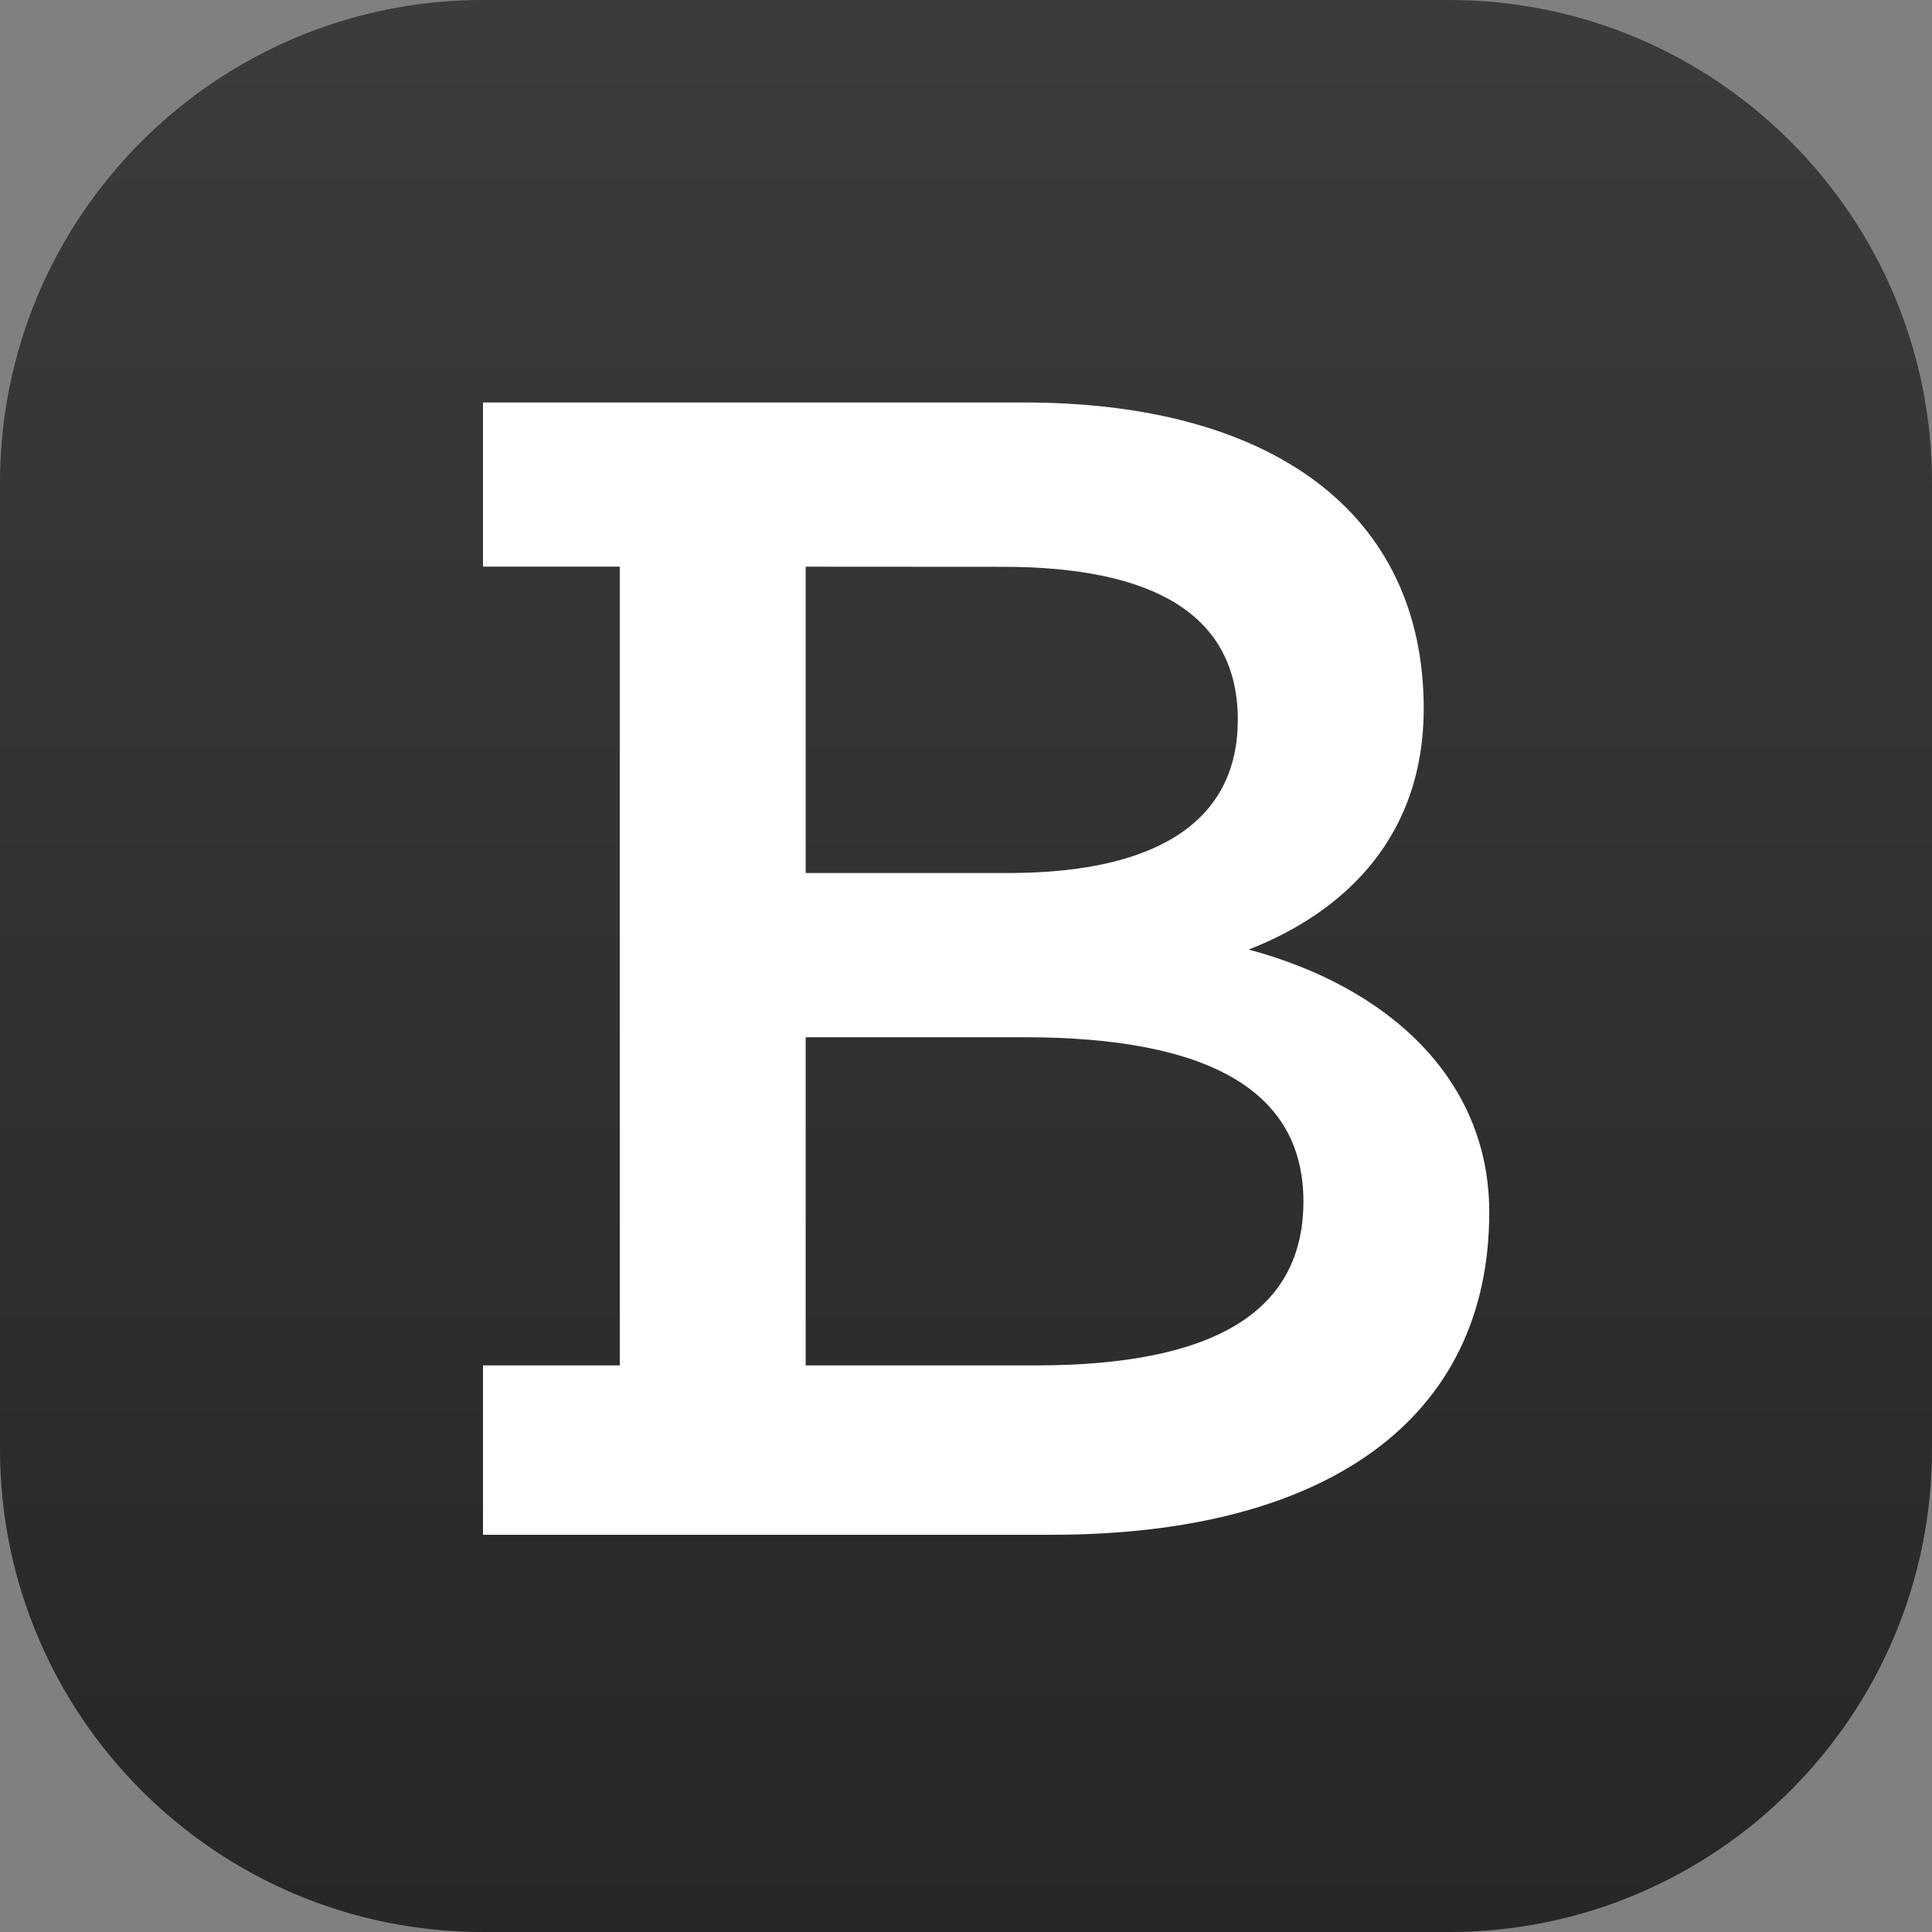
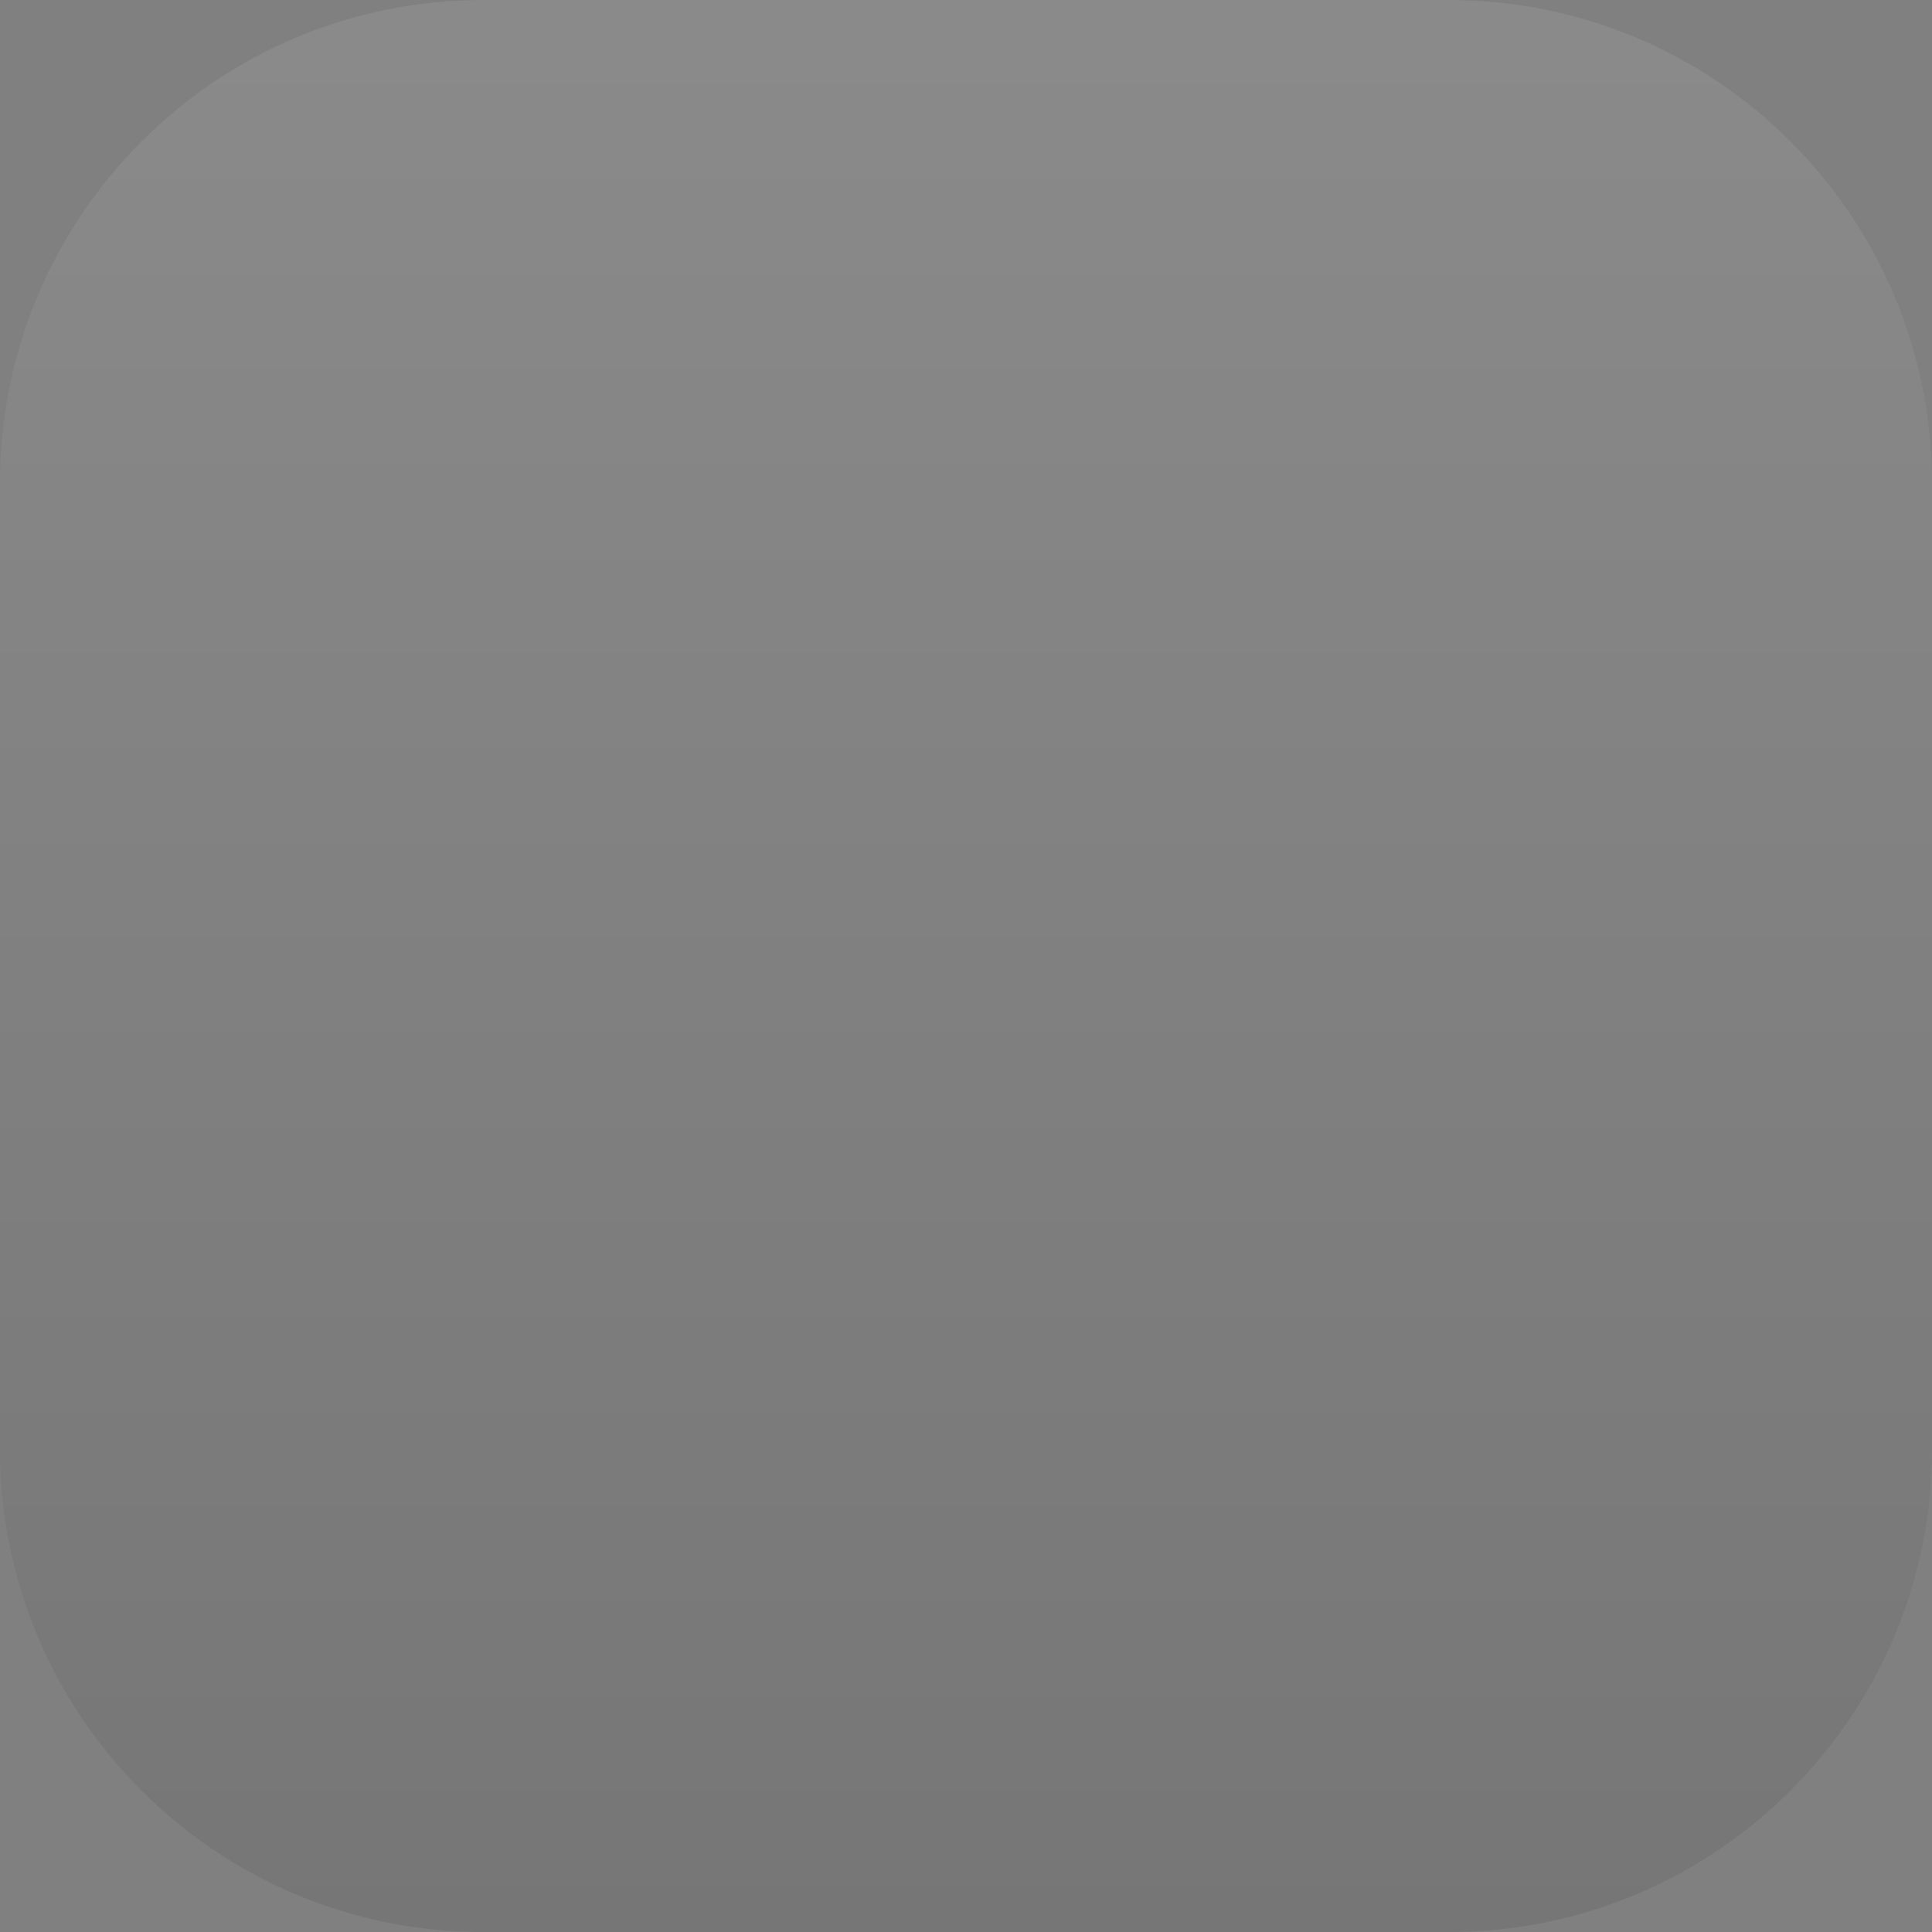
<svg xmlns="http://www.w3.org/2000/svg" width="48" height="48" viewBox="0 0 48 48" fill="none">
  <rect x="0" y="0" width="48" height="48" fill="#808080" stroke="none" />
-   <path d="M0 12C0 5.373 5.373 0 12 0H36C42.627 0 48 5.373 48 12V36C48 42.627 42.627 48 36 48H12C5.373 48 0 42.627 0 36V12Z" fill="#141414" fill-opacity="0.8" />
  <path d="M0 12C0 5.373 5.373 0 12 0H36C42.627 0 48 5.373 48 12V36C48 42.627 42.627 48 36 48H12C5.373 48 0 42.627 0 36V12Z" fill="url(#paint0_linear_1033_92198)" fill-opacity="0.16" />
-   <path d="M12 33.923H15.398V14.077H12V10H25.452C31.568 10 35.372 12.719 35.372 17.611C35.372 20.733 33.469 22.639 31.023 23.591C34.554 24.54 37 26.852 37 30.114C37.003 35.278 32.926 38.131 26.128 38.131H12V33.923ZM20.017 14.079V21.69H25.046C28.849 21.69 30.753 20.332 30.753 17.886C30.753 15.304 28.713 14.082 24.909 14.082L20.017 14.079ZM20.017 33.923H25.724C30.21 33.923 32.383 32.565 32.383 29.847C32.383 27.128 30.074 25.77 25.452 25.77H20.017V33.923Z" fill="white" />
  <defs>
    <linearGradient id="paint0_linear_1033_92198" x1="0" y1="0" x2="0" y2="48" gradientUnits="userSpaceOnUse">
      <stop stop-color="white" stop-opacity="0.5" />
      <stop offset="1" stop-opacity="0.5" />
    </linearGradient>
  </defs>
</svg>